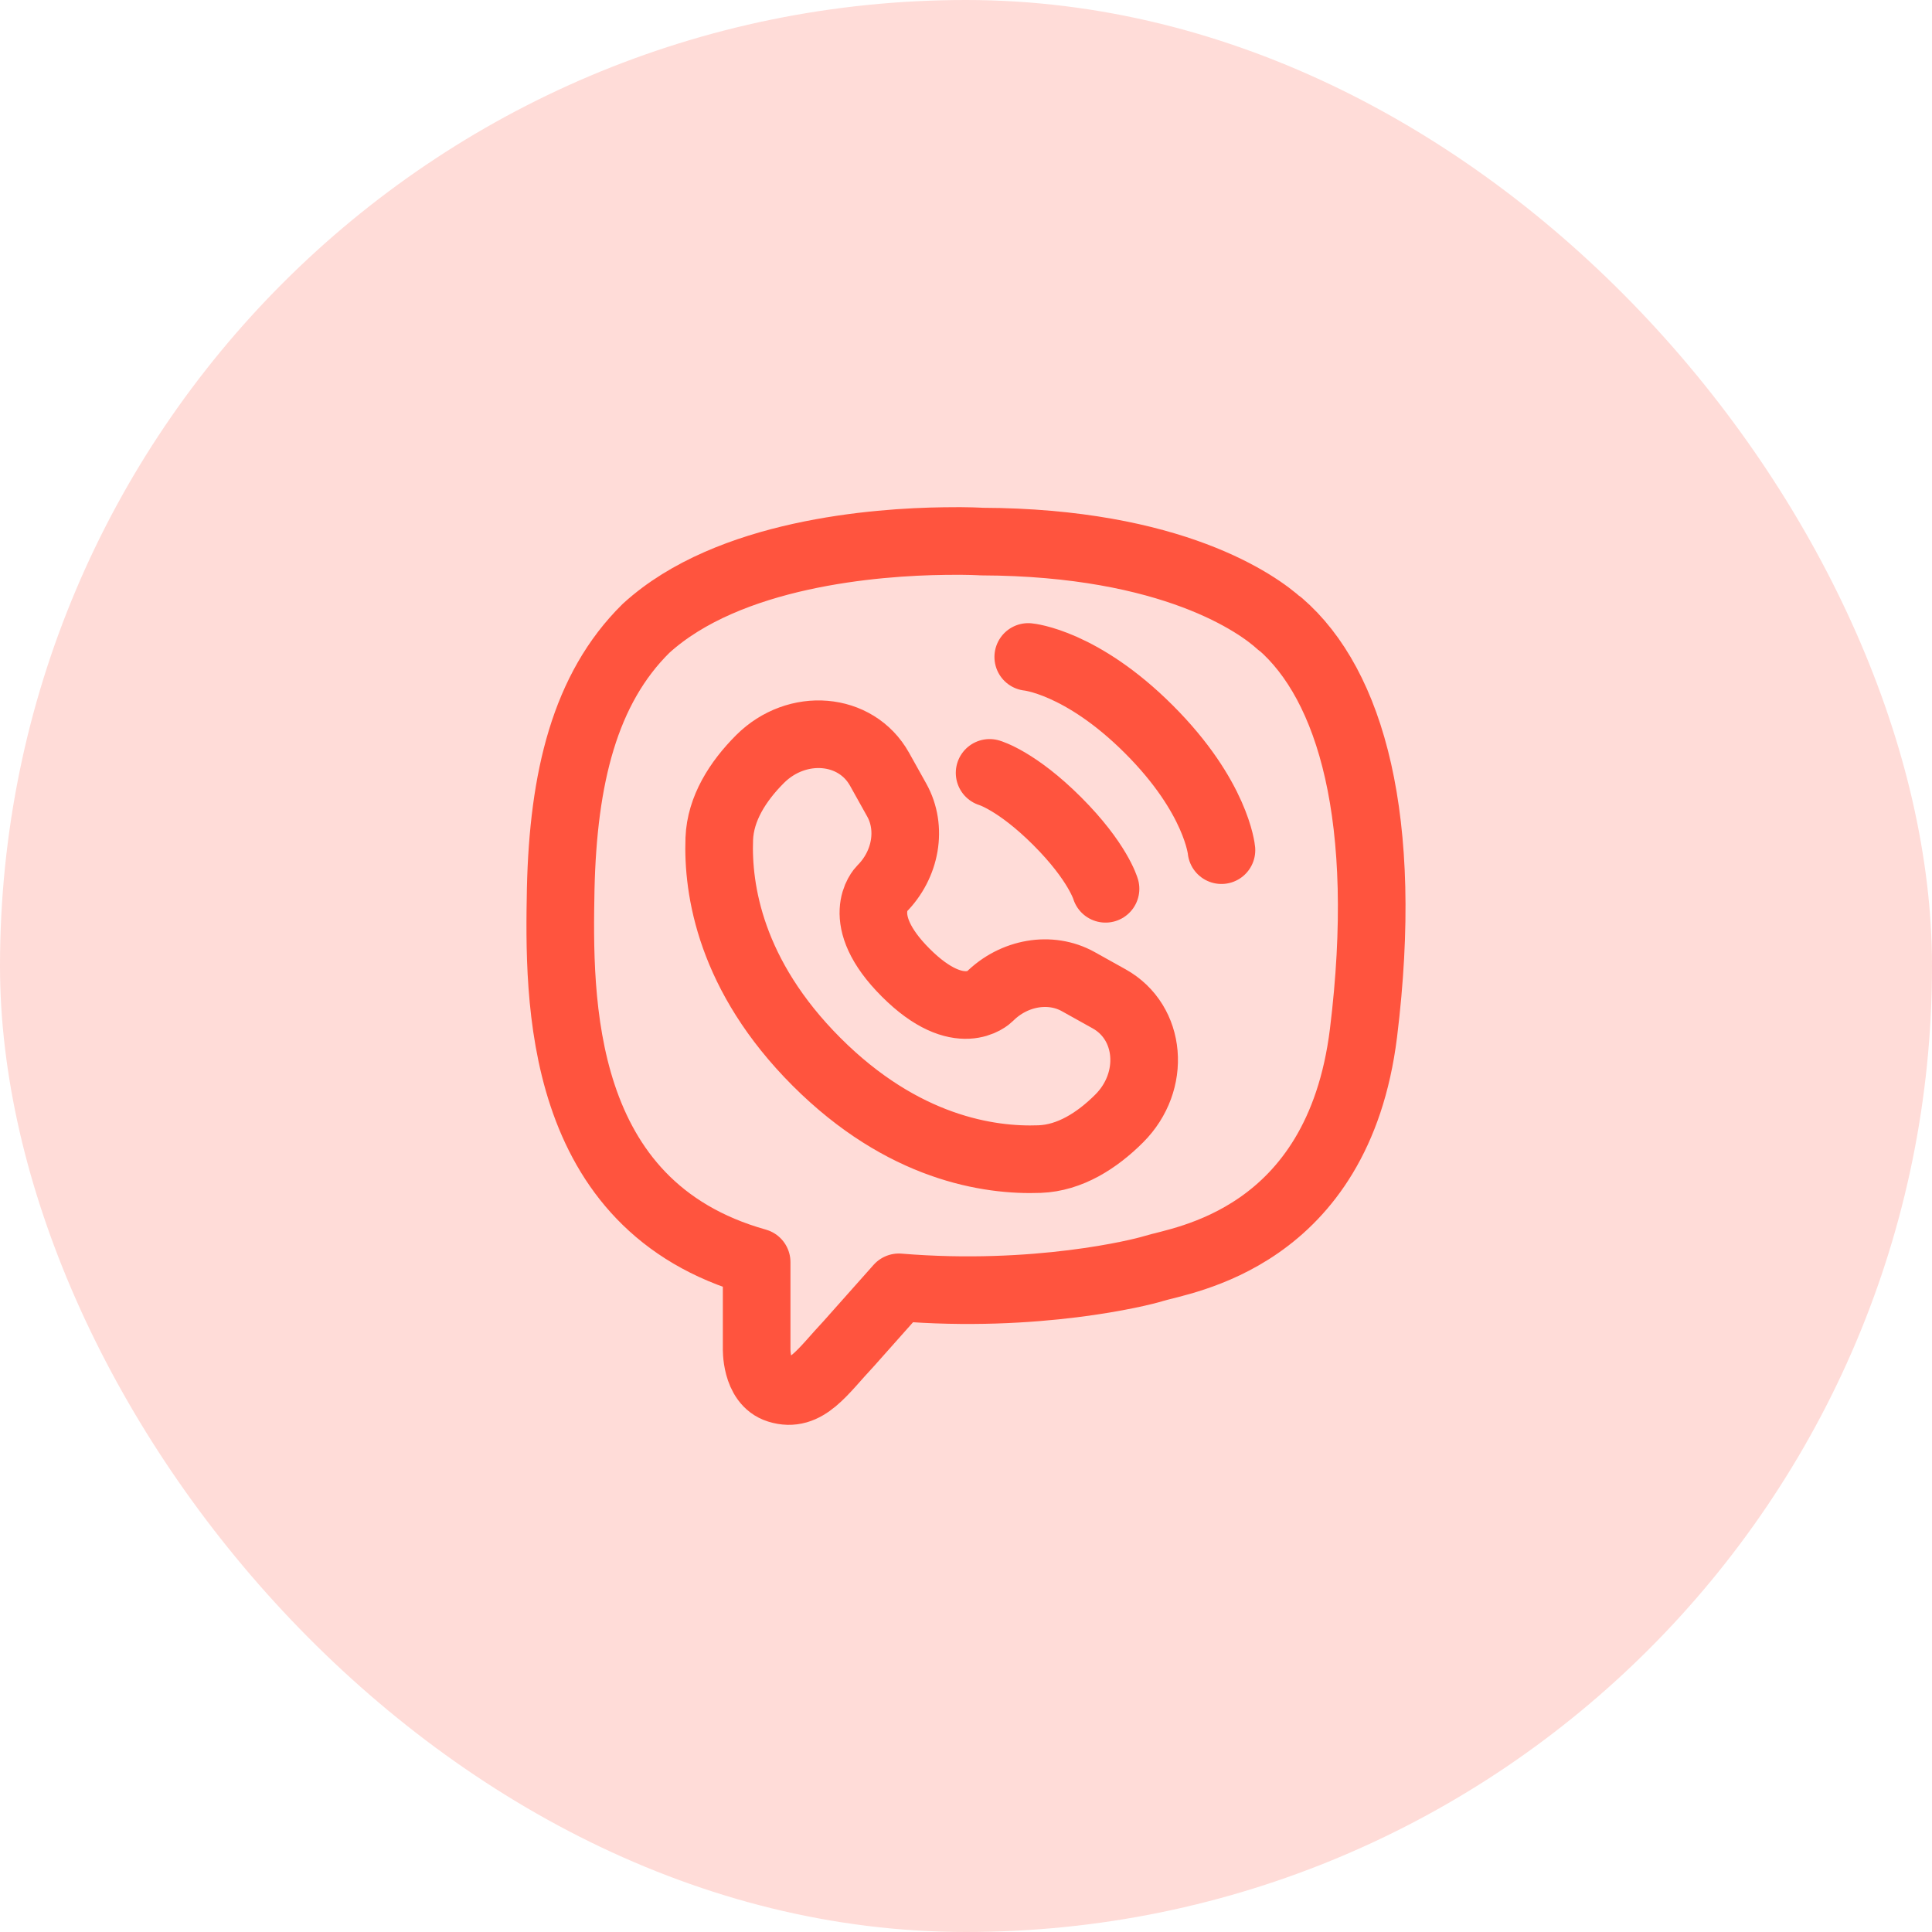
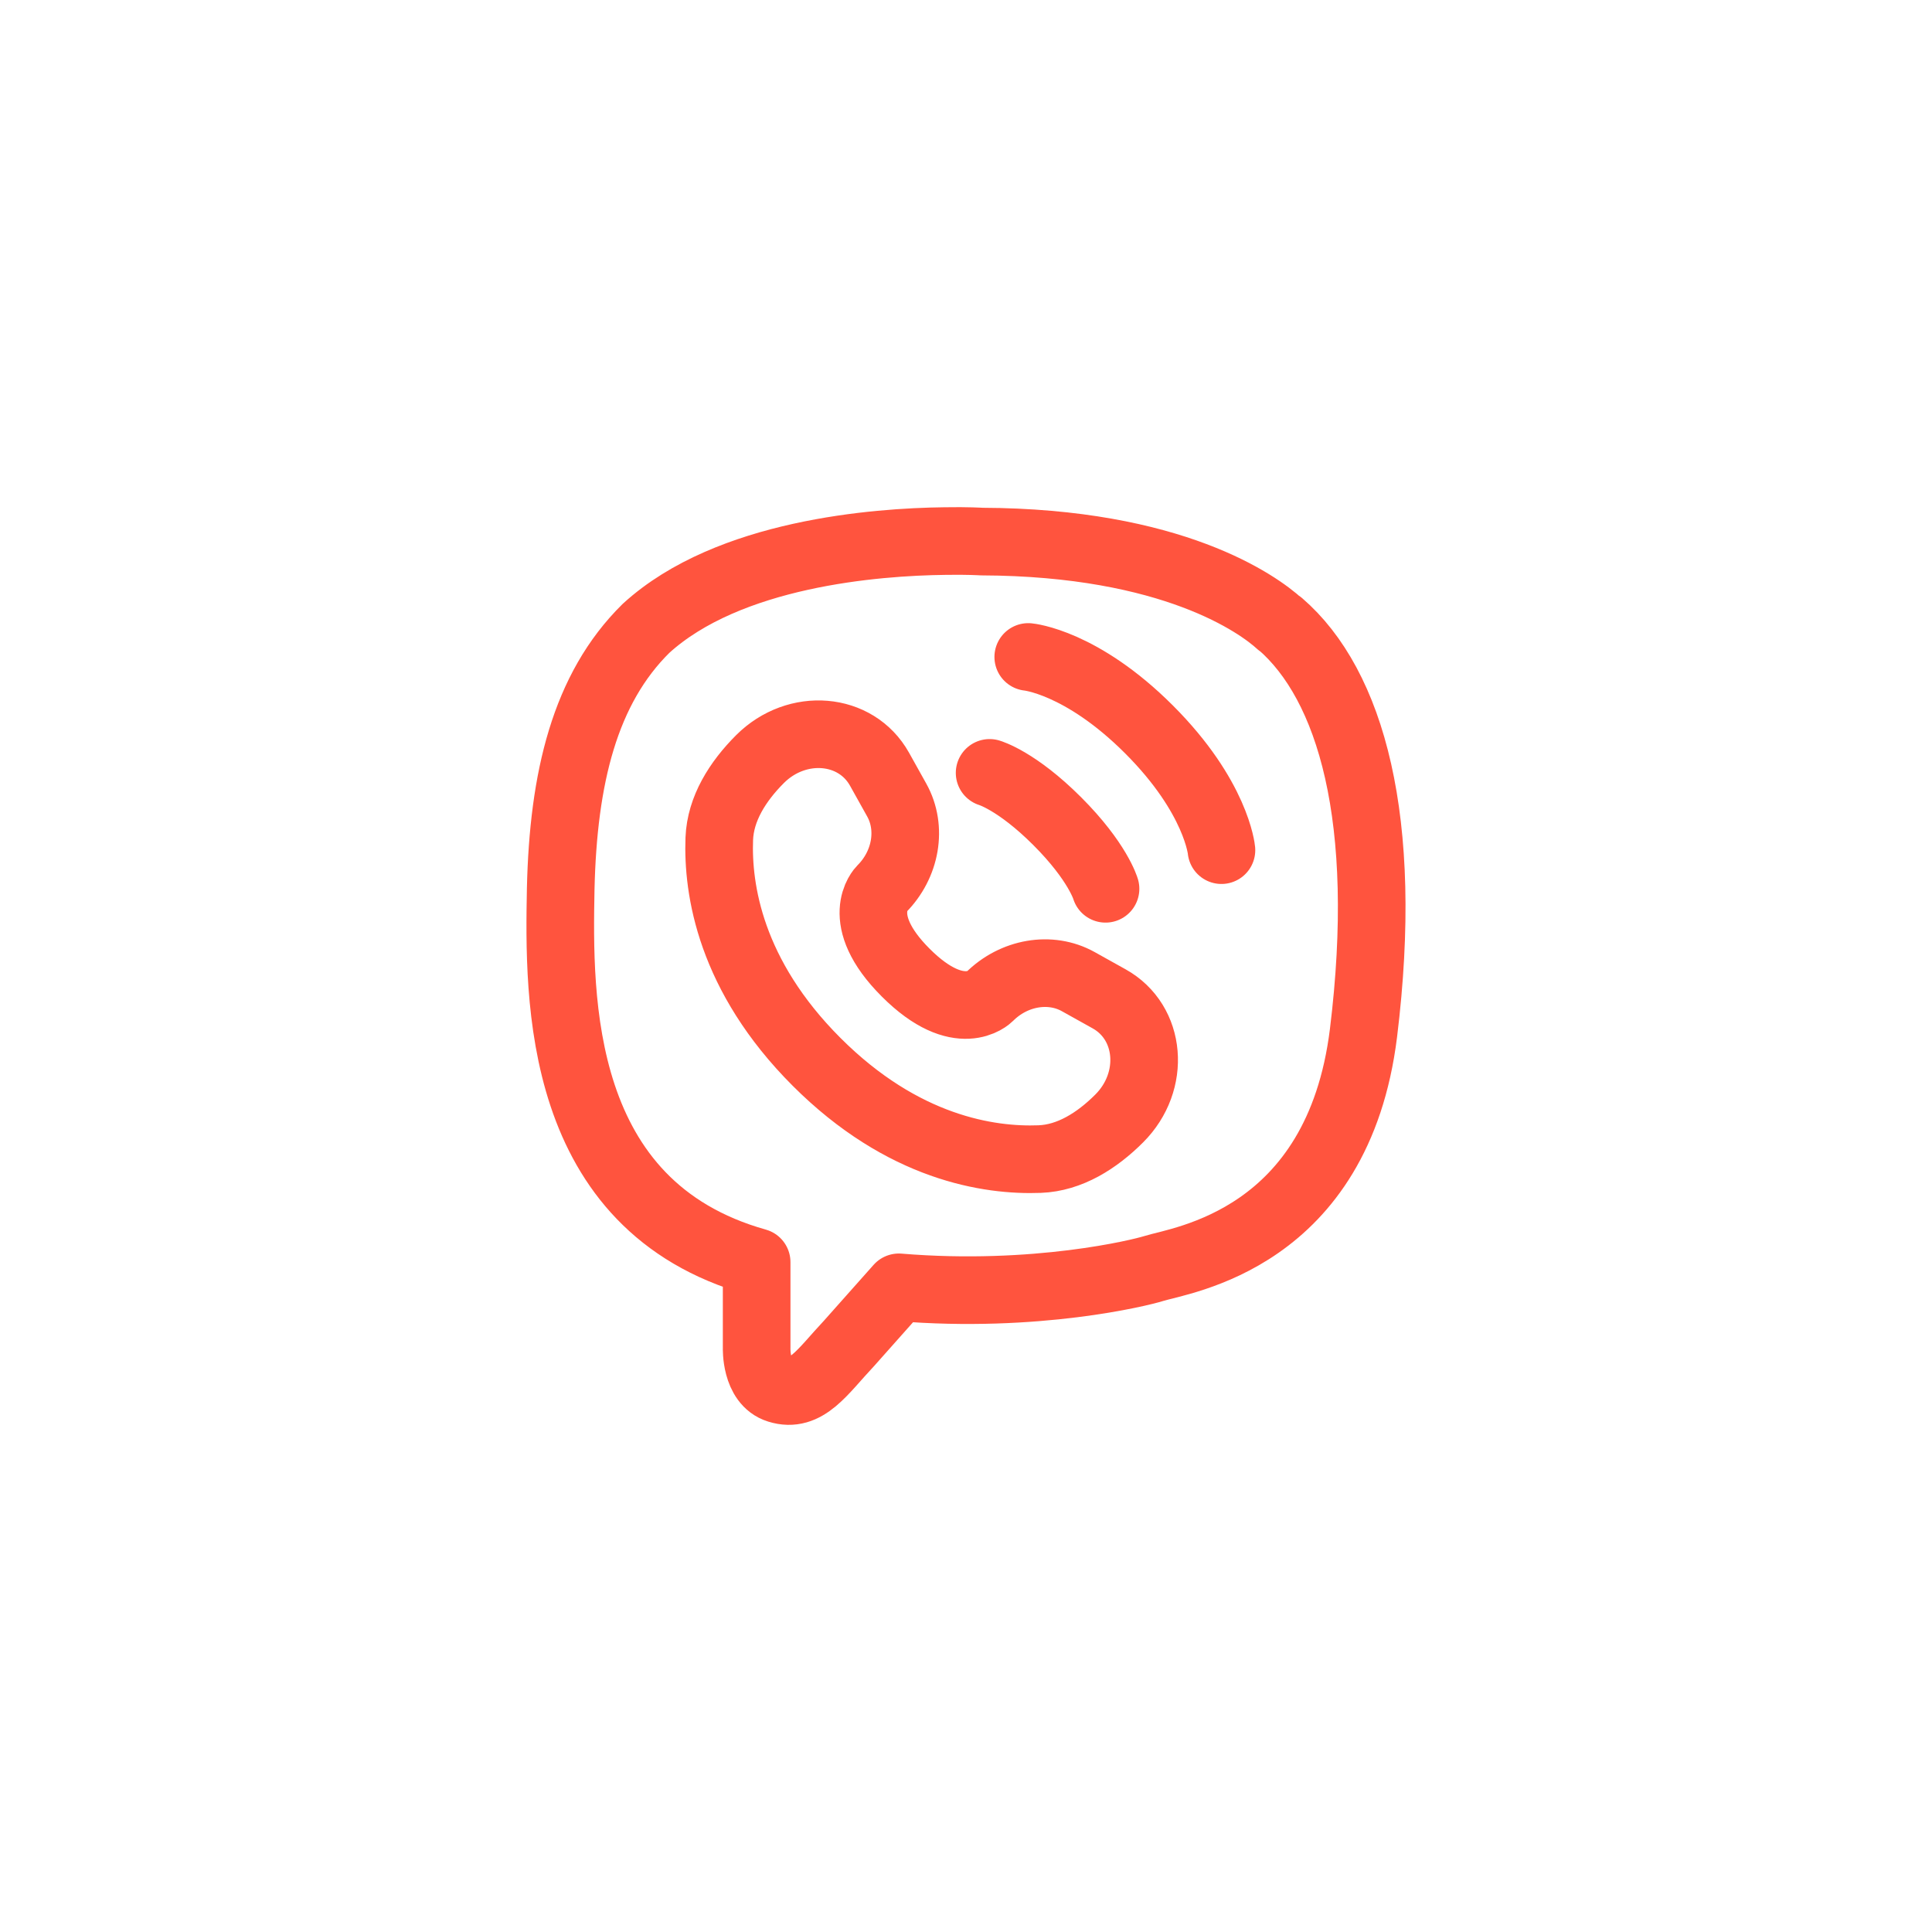
<svg xmlns="http://www.w3.org/2000/svg" width="50" height="50" viewBox="0 0 50 50" fill="none">
-   <rect width="50" height="50" rx="25" fill="#FF543E" fill-opacity="0.2" />
  <path d="M25.611 20.002C25.611 20.002 26.311 20.202 27.361 21.252C28.411 22.302 28.611 23.002 28.611 23.002M26.611 17.002C26.611 17.002 27.986 17.127 29.736 18.877C31.486 20.627 31.611 22.002 31.611 22.002M24.447 14.003C22.672 14.024 18.854 14.314 16.719 16.262C15.131 17.827 14.576 20.141 14.511 23.002C14.457 25.853 14.392 31.206 19.582 32.664V34.884C19.582 34.884 19.549 35.773 20.14 35.955C20.867 36.184 21.281 35.501 21.973 34.766L23.262 33.316C26.813 33.61 29.532 32.933 29.845 32.833C30.566 32.604 34.624 32.088 35.287 26.734C35.967 21.204 34.956 17.72 33.13 16.144H33.119C32.568 15.639 30.353 14.034 25.405 14.016C25.405 14.016 25.038 13.992 24.447 14.003ZM23.208 20.706L22.762 19.907C22.154 18.817 20.626 18.689 19.668 19.646C19.093 20.222 18.645 20.927 18.615 21.706C18.566 23.018 18.898 25.245 21.132 27.48C23.367 29.715 25.595 30.047 26.907 29.997C27.686 29.968 28.391 29.52 28.966 28.945C29.924 27.987 29.795 26.459 28.706 25.851L27.906 25.405C27.185 25.002 26.238 25.164 25.604 25.798C25.604 25.798 24.835 26.567 23.44 25.172C22.045 23.778 22.815 23.008 22.815 23.008C23.449 22.374 23.61 21.428 23.208 20.706Z" stroke="#FF543E" stroke-width="1.75" stroke-linecap="round" stroke-linejoin="round" />
</svg>